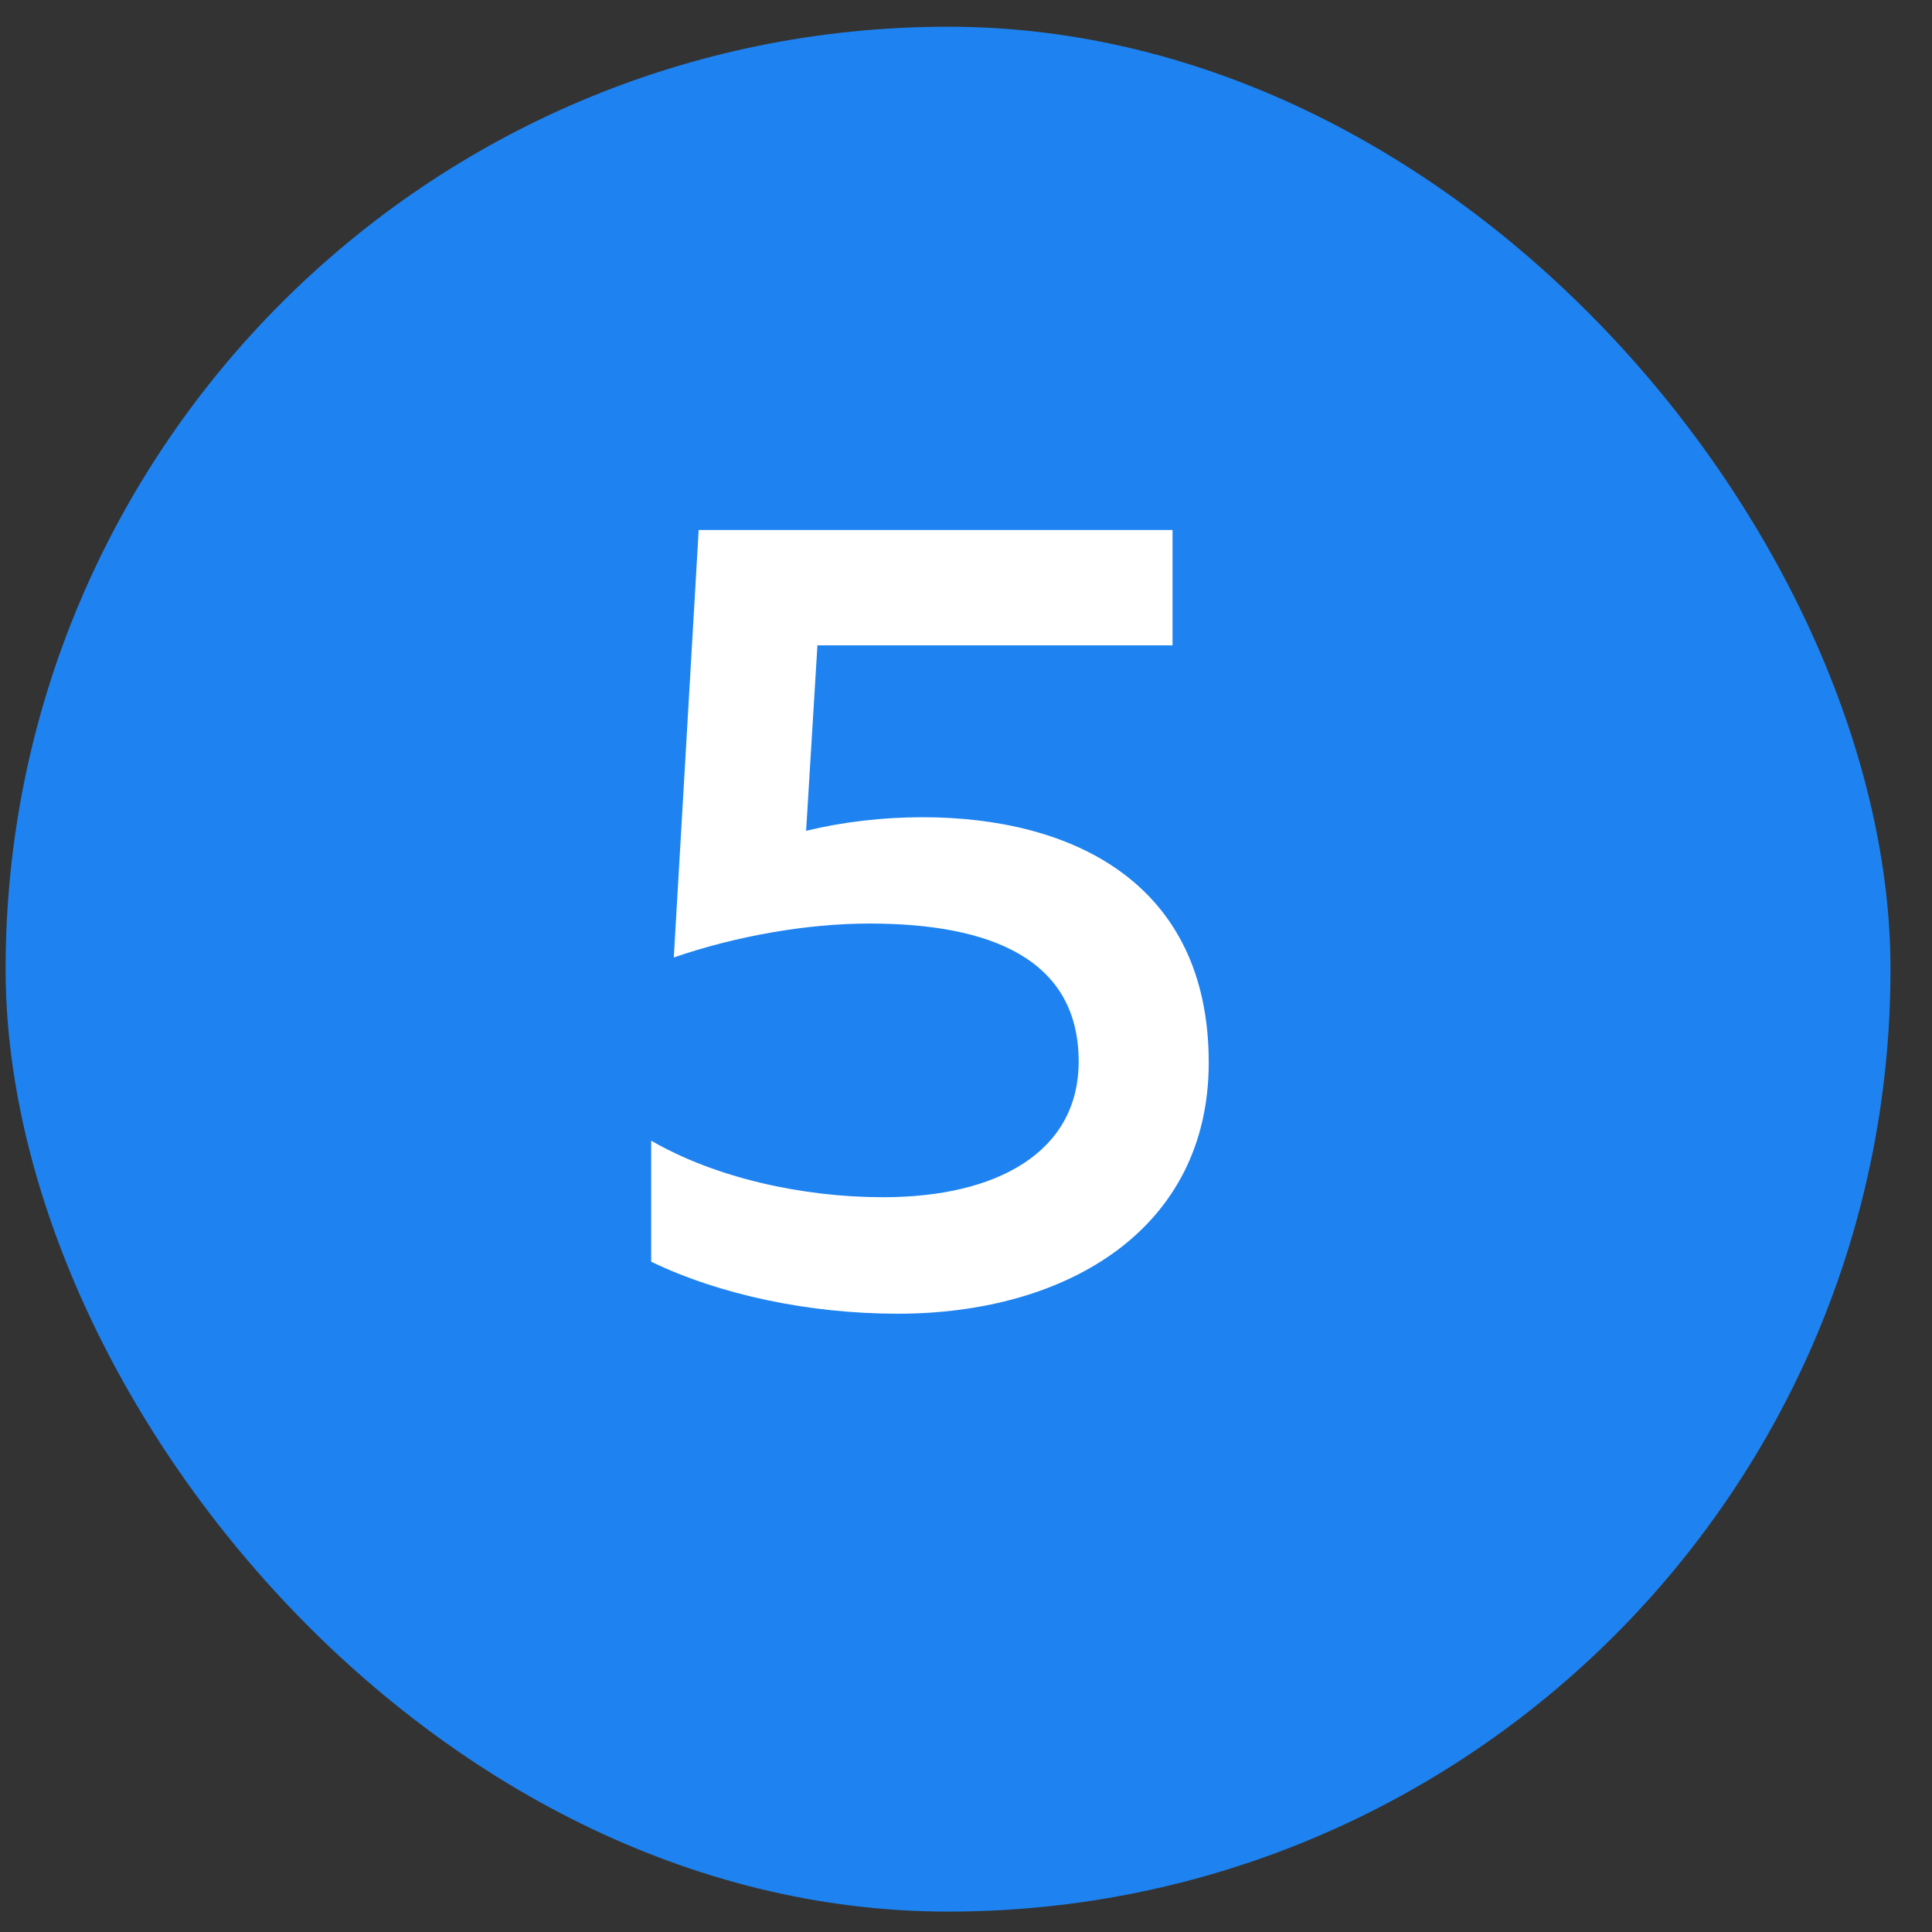
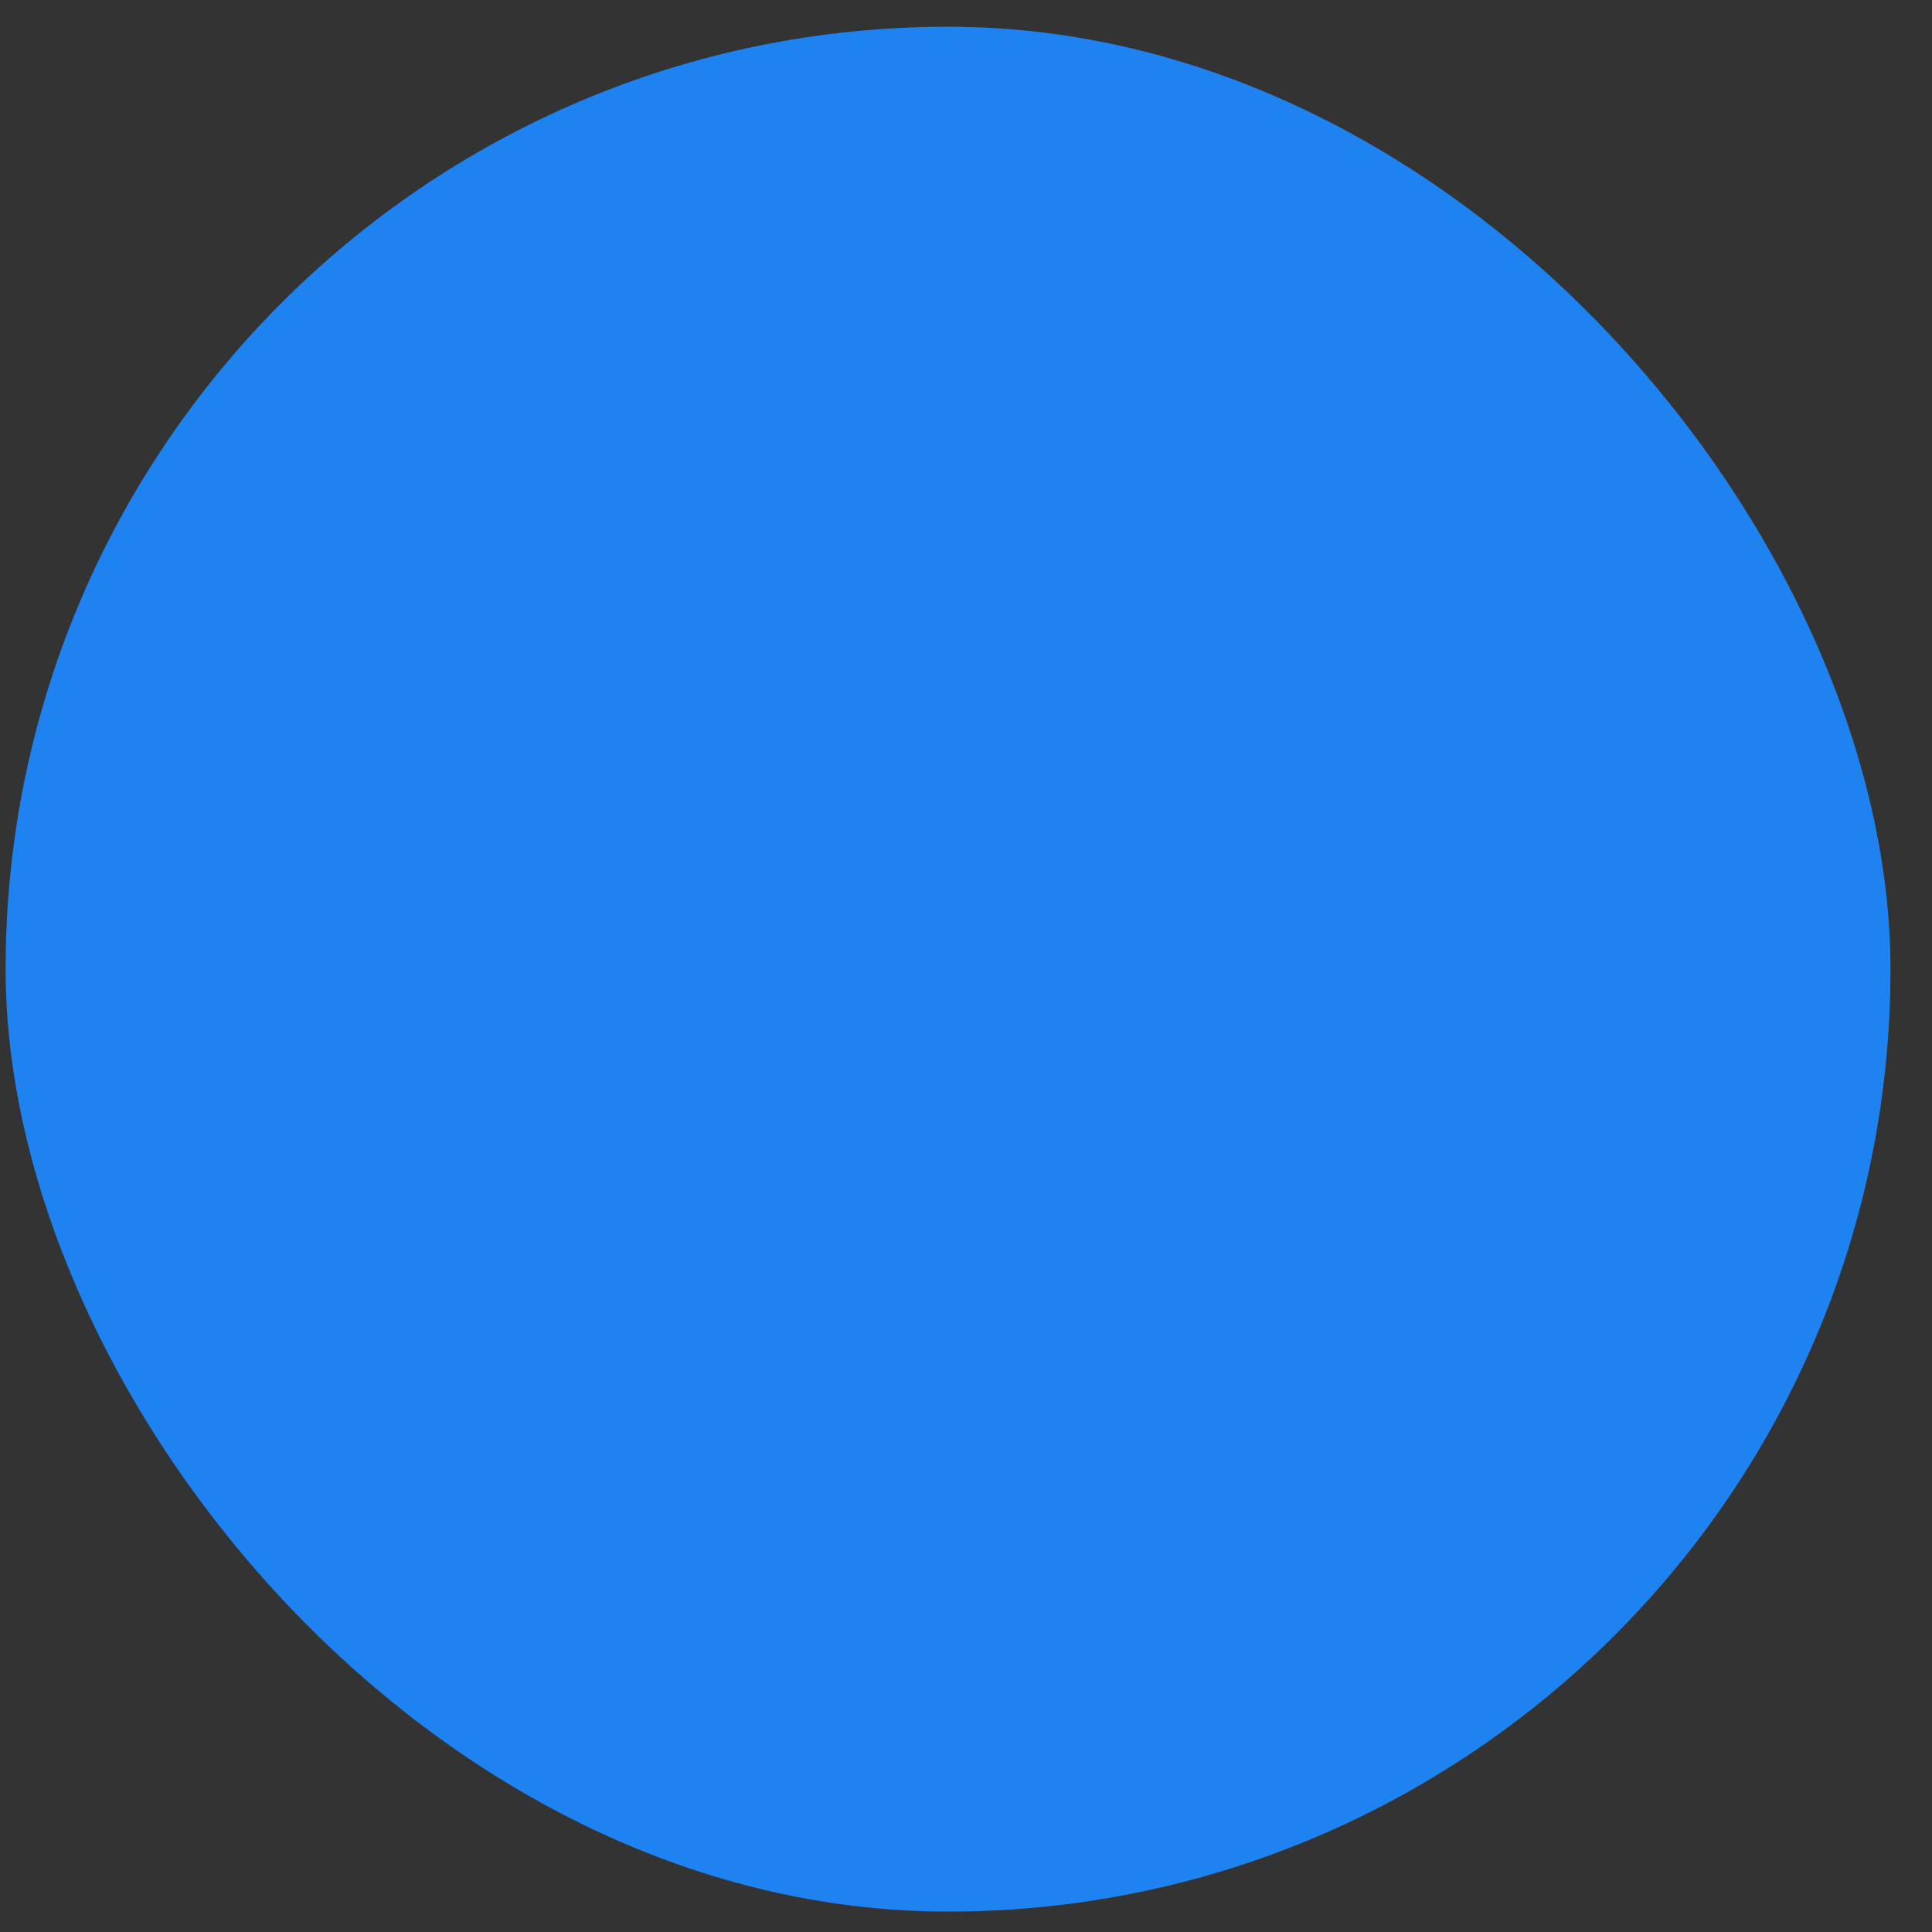
<svg xmlns="http://www.w3.org/2000/svg" width="41" height="41" viewBox="0 0 41 41" fill="none">
  <rect x="0" y="0" width="41" height="41" fill="#333333" stroke="none" />
  <rect x="0.119" y="0.567" width="40" height="40" rx="20" fill="#1E83F0" />
-   <path d="M14.827 11.247H24.883V13.695H17.347L17.107 17.631C17.899 17.439 18.739 17.343 19.579 17.343C22.723 17.343 25.651 18.711 25.651 22.551C25.651 26.079 22.651 27.879 19.051 27.879C17.155 27.879 15.259 27.471 13.819 26.775V24.207C15.187 24.999 17.035 25.407 18.739 25.407C21.163 25.407 22.891 24.447 22.891 22.527C22.891 20.367 21.043 19.599 18.451 19.599C17.131 19.599 15.619 19.863 14.299 20.319L14.827 11.247Z" fill="white" />
</svg>